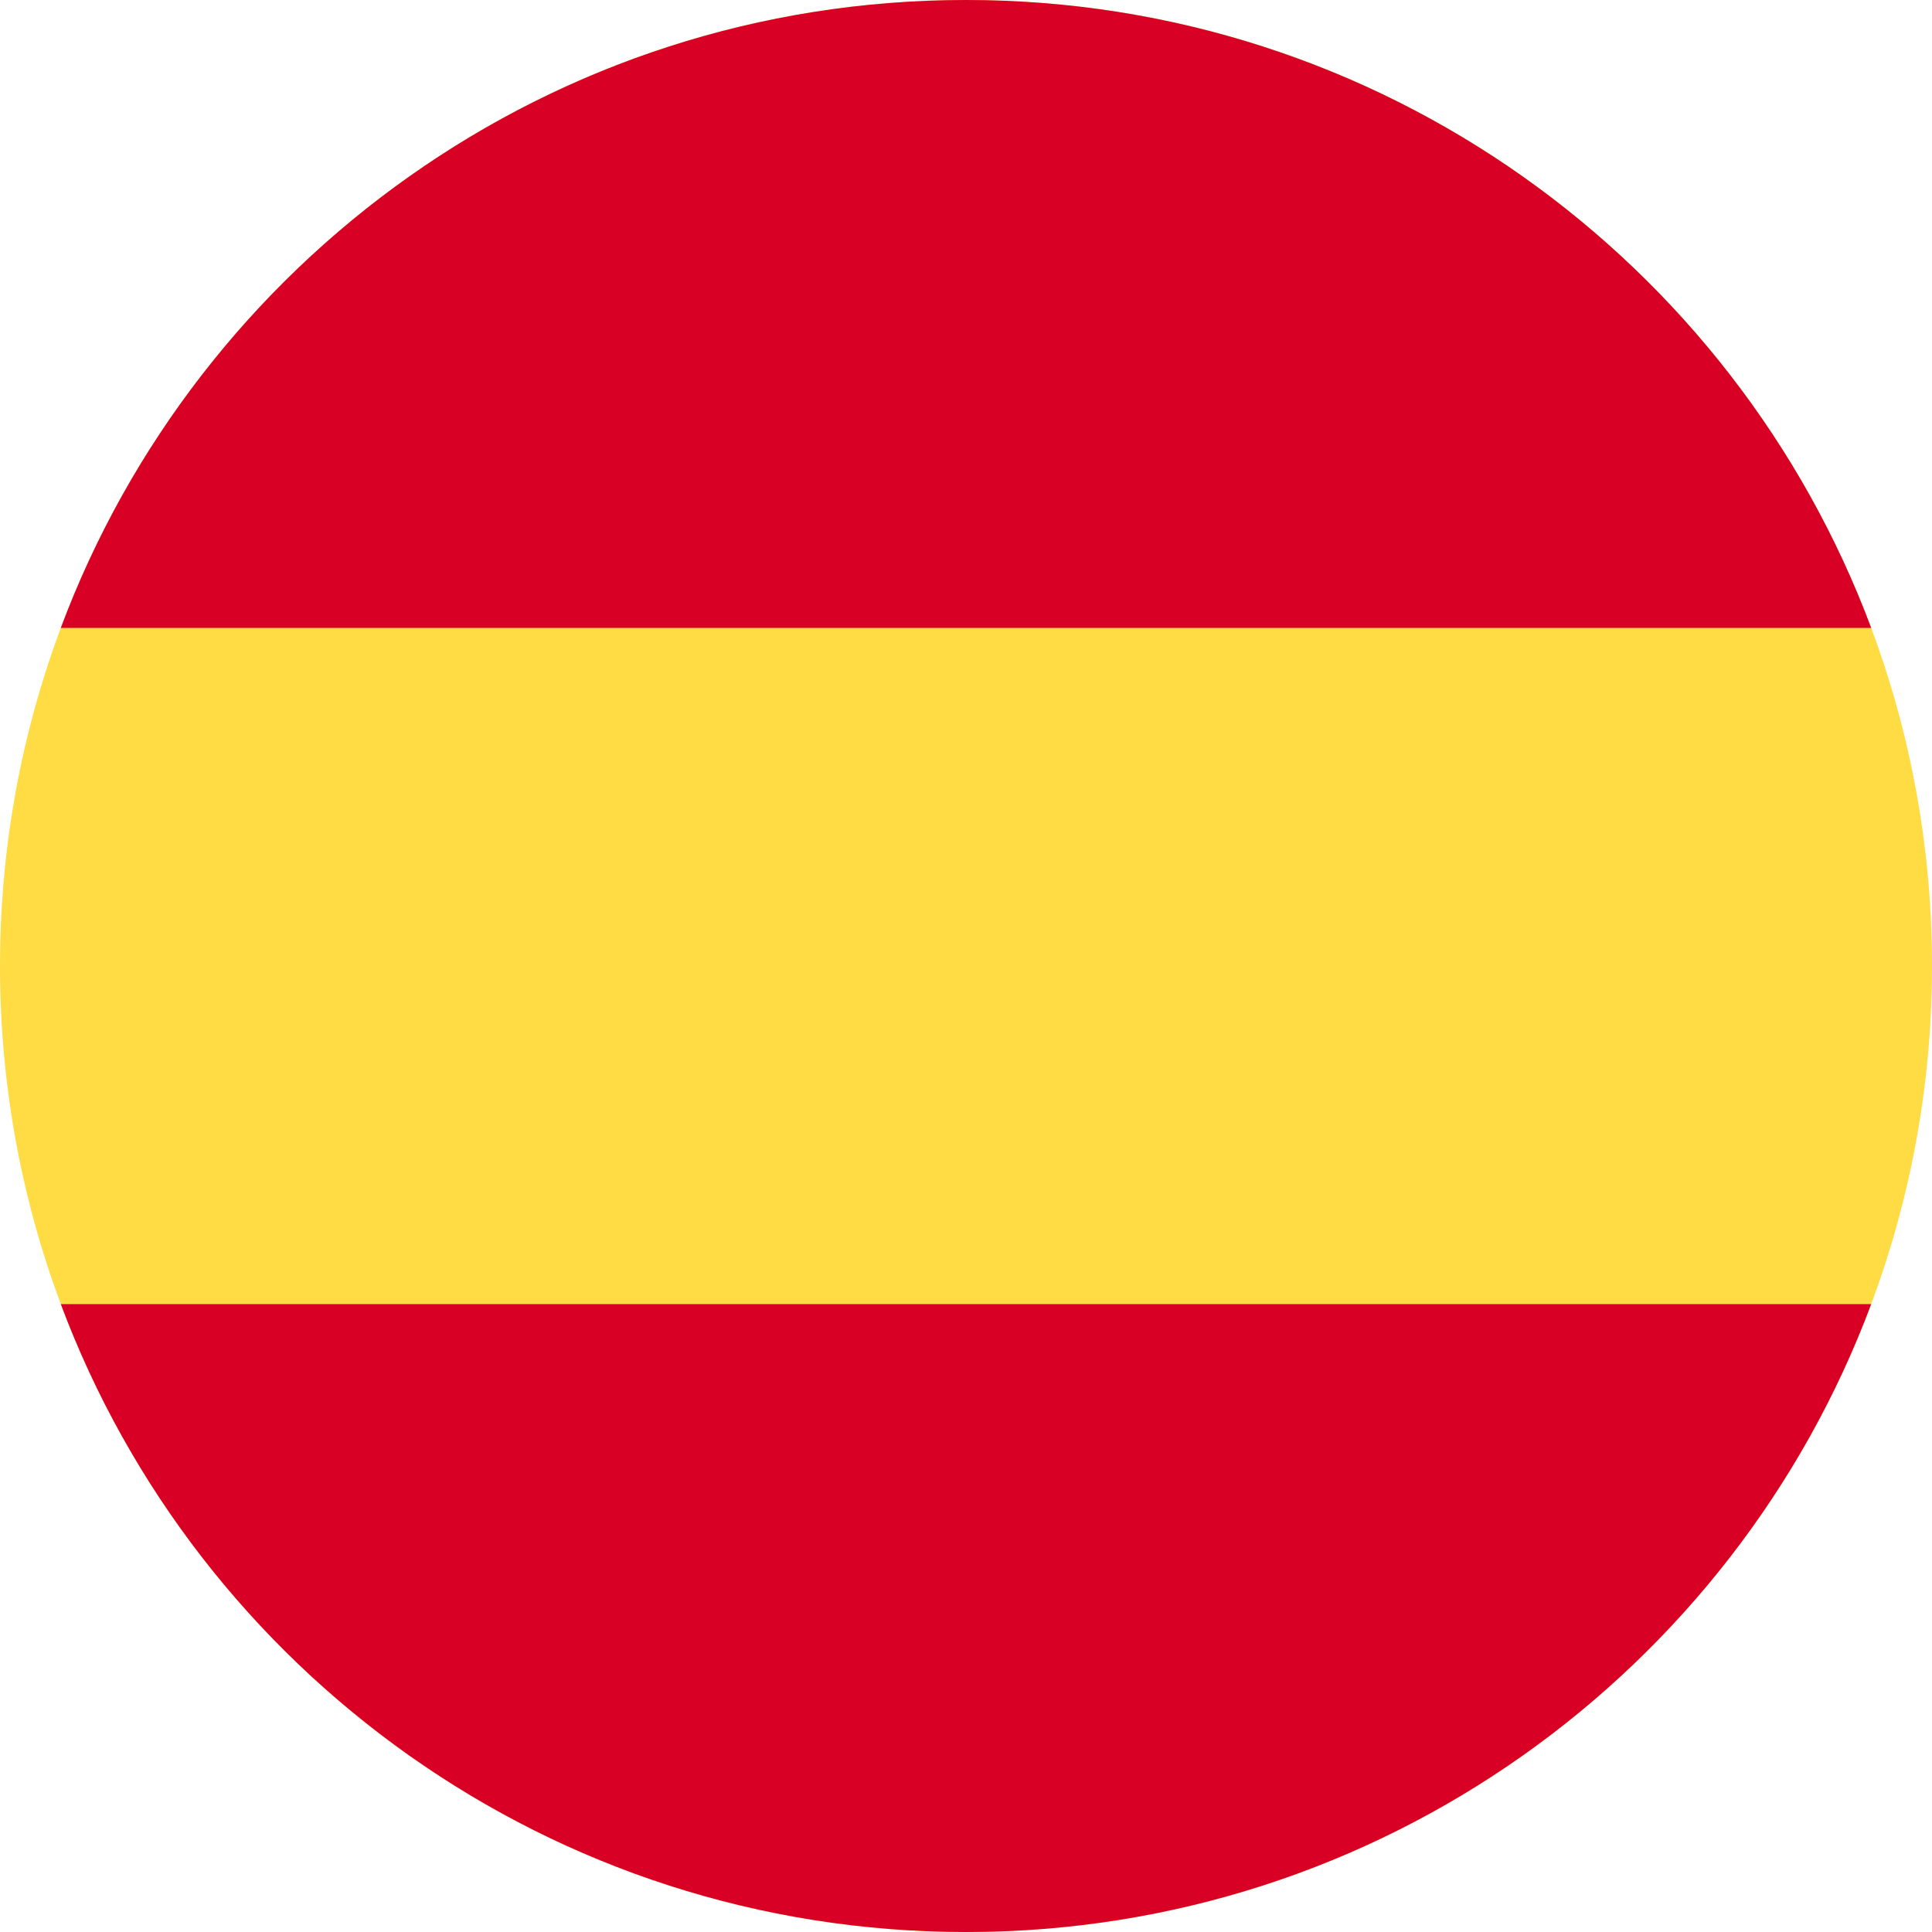
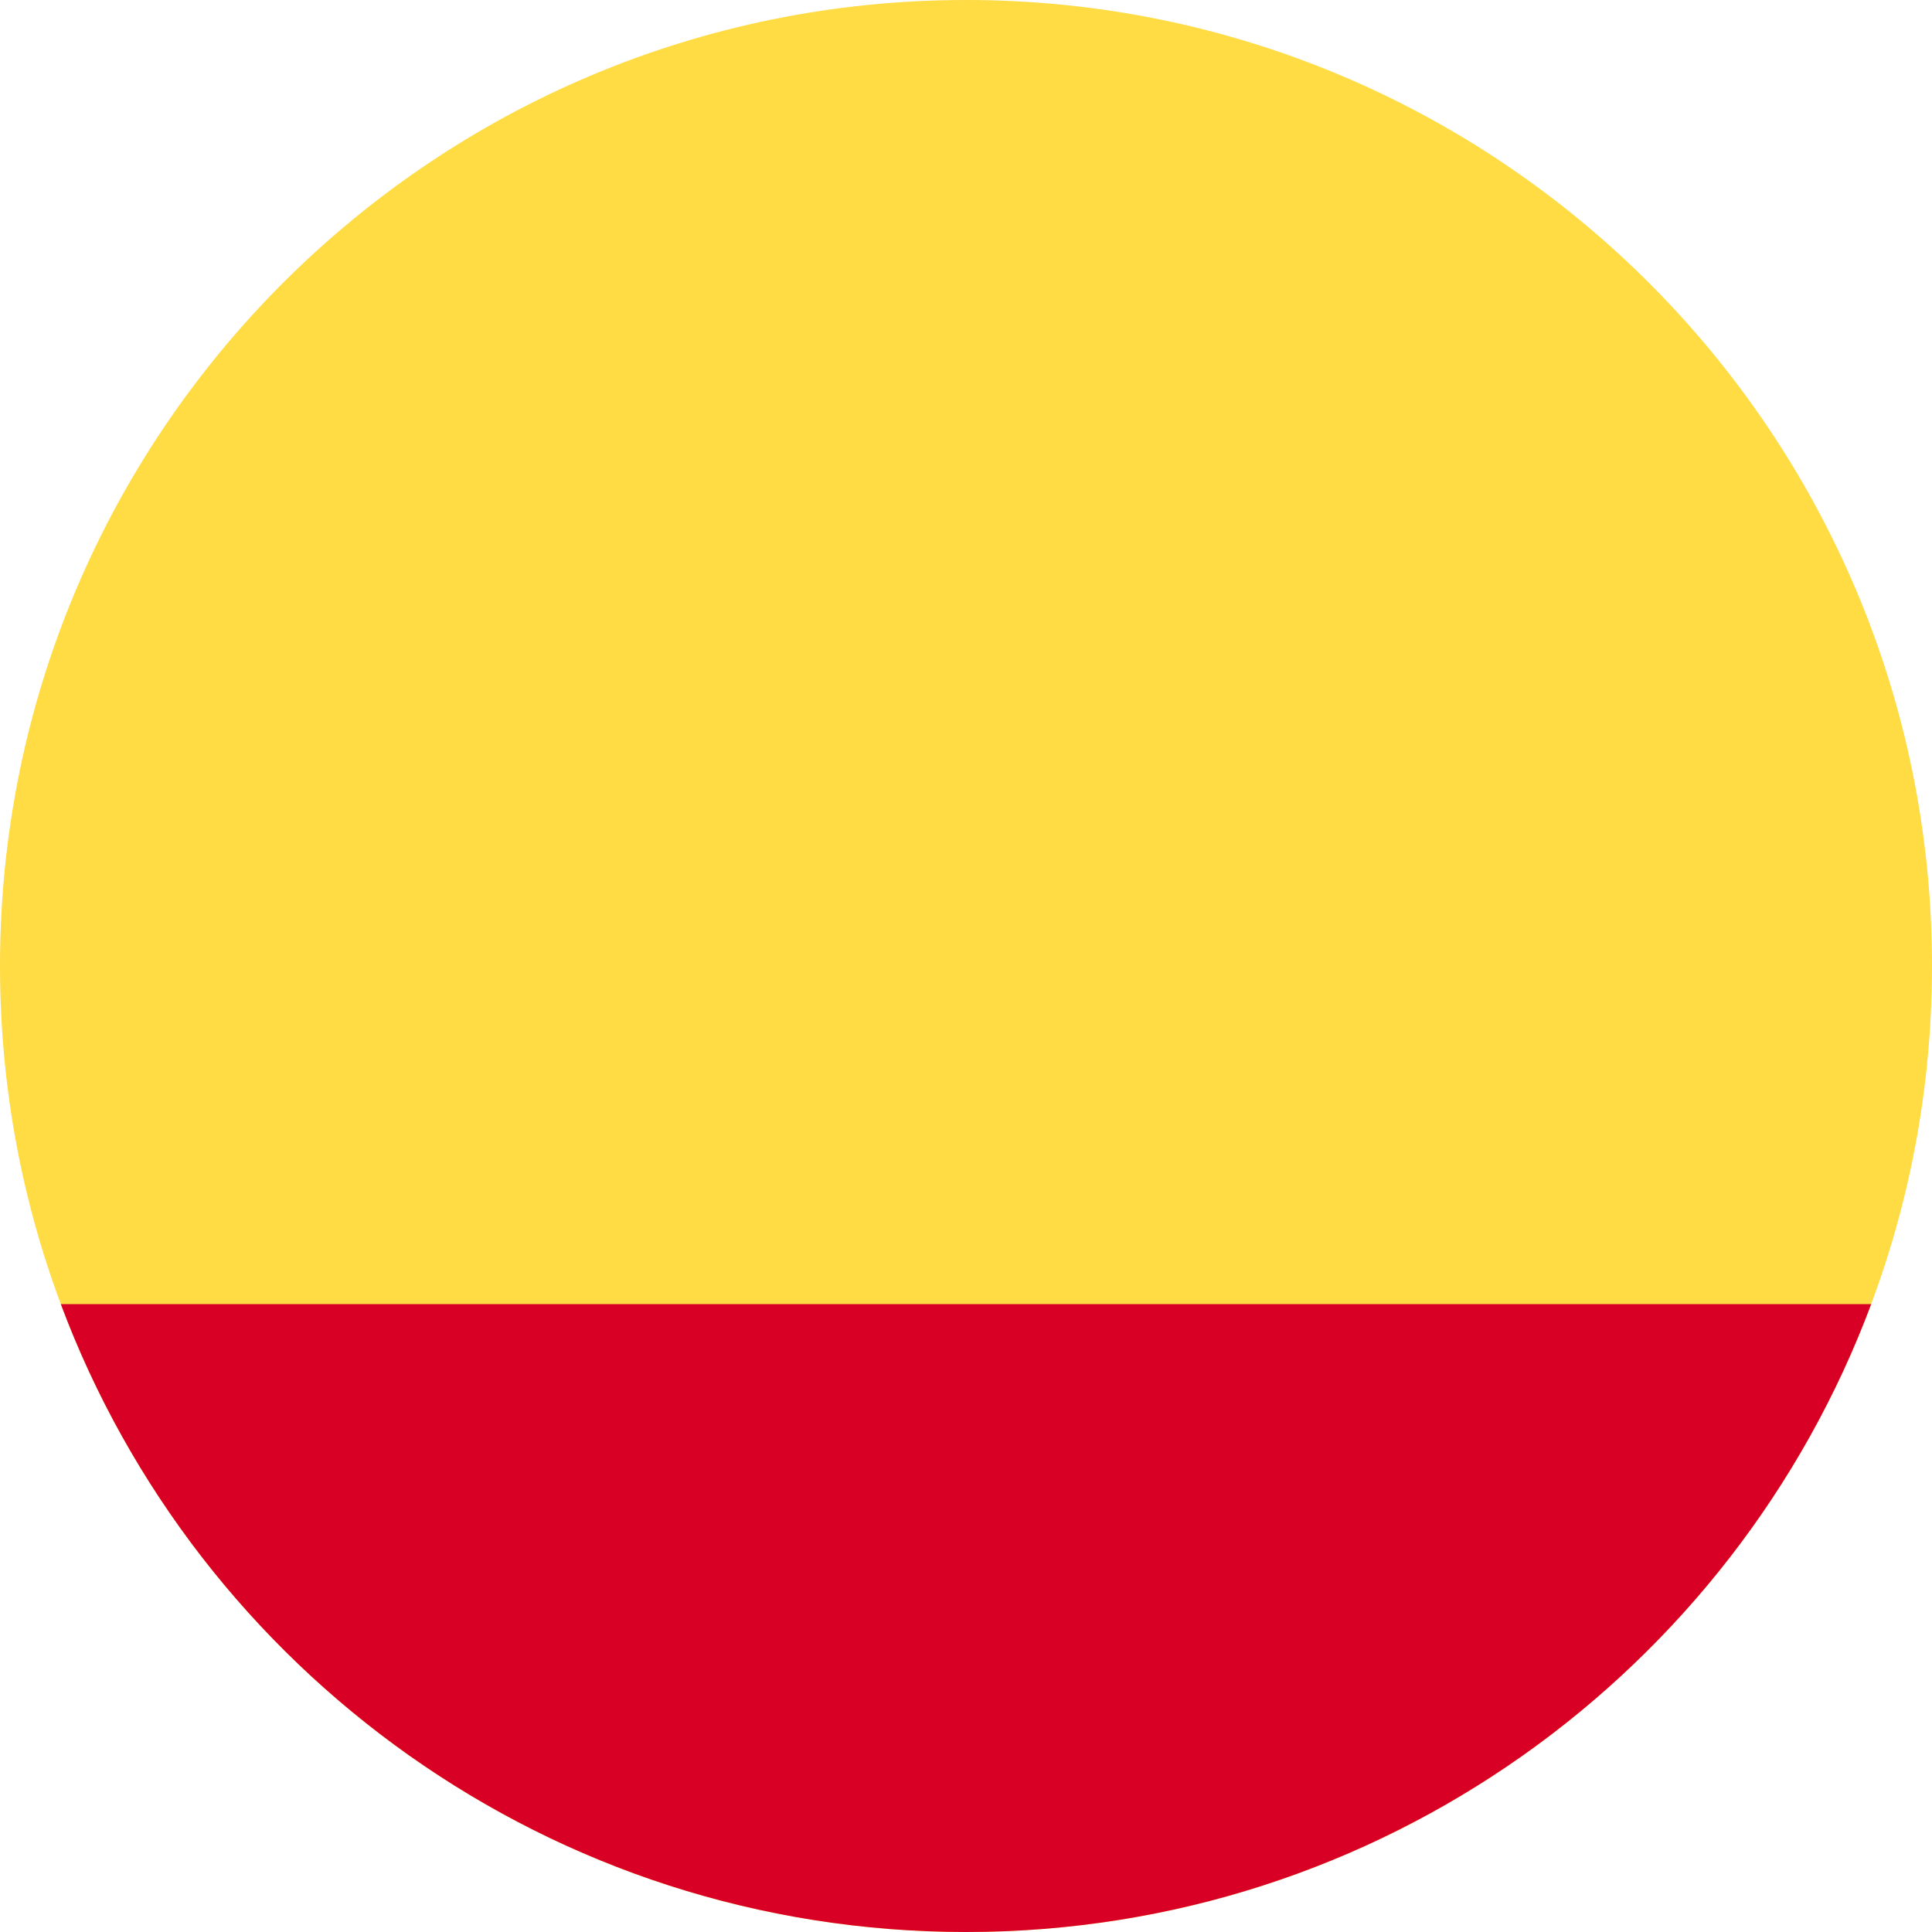
<svg xmlns="http://www.w3.org/2000/svg" width="80" height="80" viewBox="0 0 80 80" fill="none">
  <path d="M40 80C17.909 80 -2.87299e-06 62.091 -1.90735e-06 40C-9.41703e-07 17.909 17.909 -9.65645e-07 40 0C62.091 9.65645e-07 80 17.909 80 40C80 62.091 62.091 80 40 80Z" fill="#FFDB44" />
-   <path d="M77.482 26C71.807 10.813 57.166 7.50355e-07 40 0C22.834 -7.50354e-07 8.193 10.813 2.518 26L77.482 26Z" fill="#D90026" />
  <path d="M2.518 54C8.193 69.187 22.834 80 40 80C57.166 80 71.807 69.187 77.482 54L2.518 54Z" fill="#D90026" />
</svg>